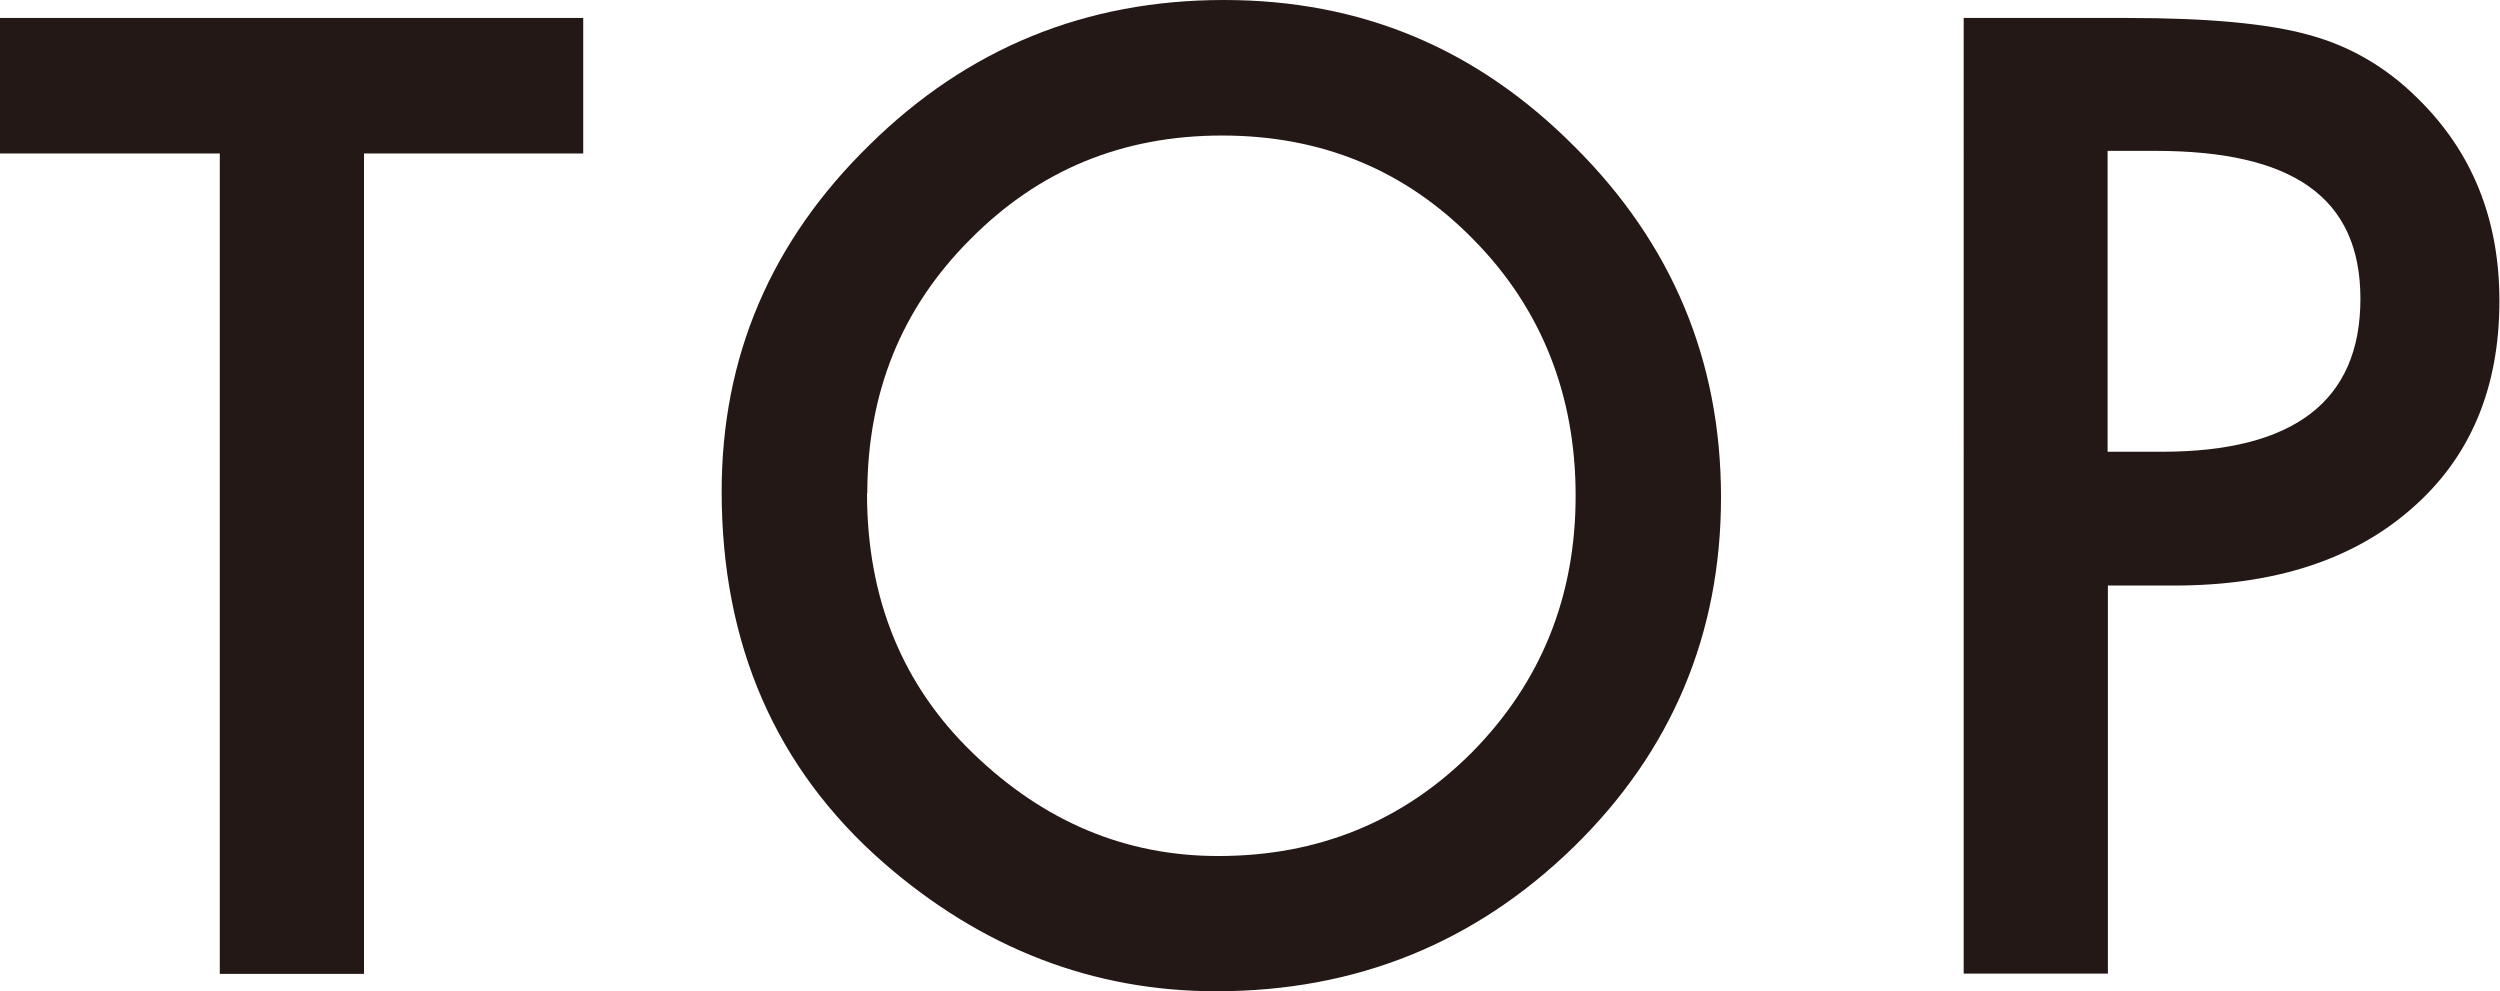
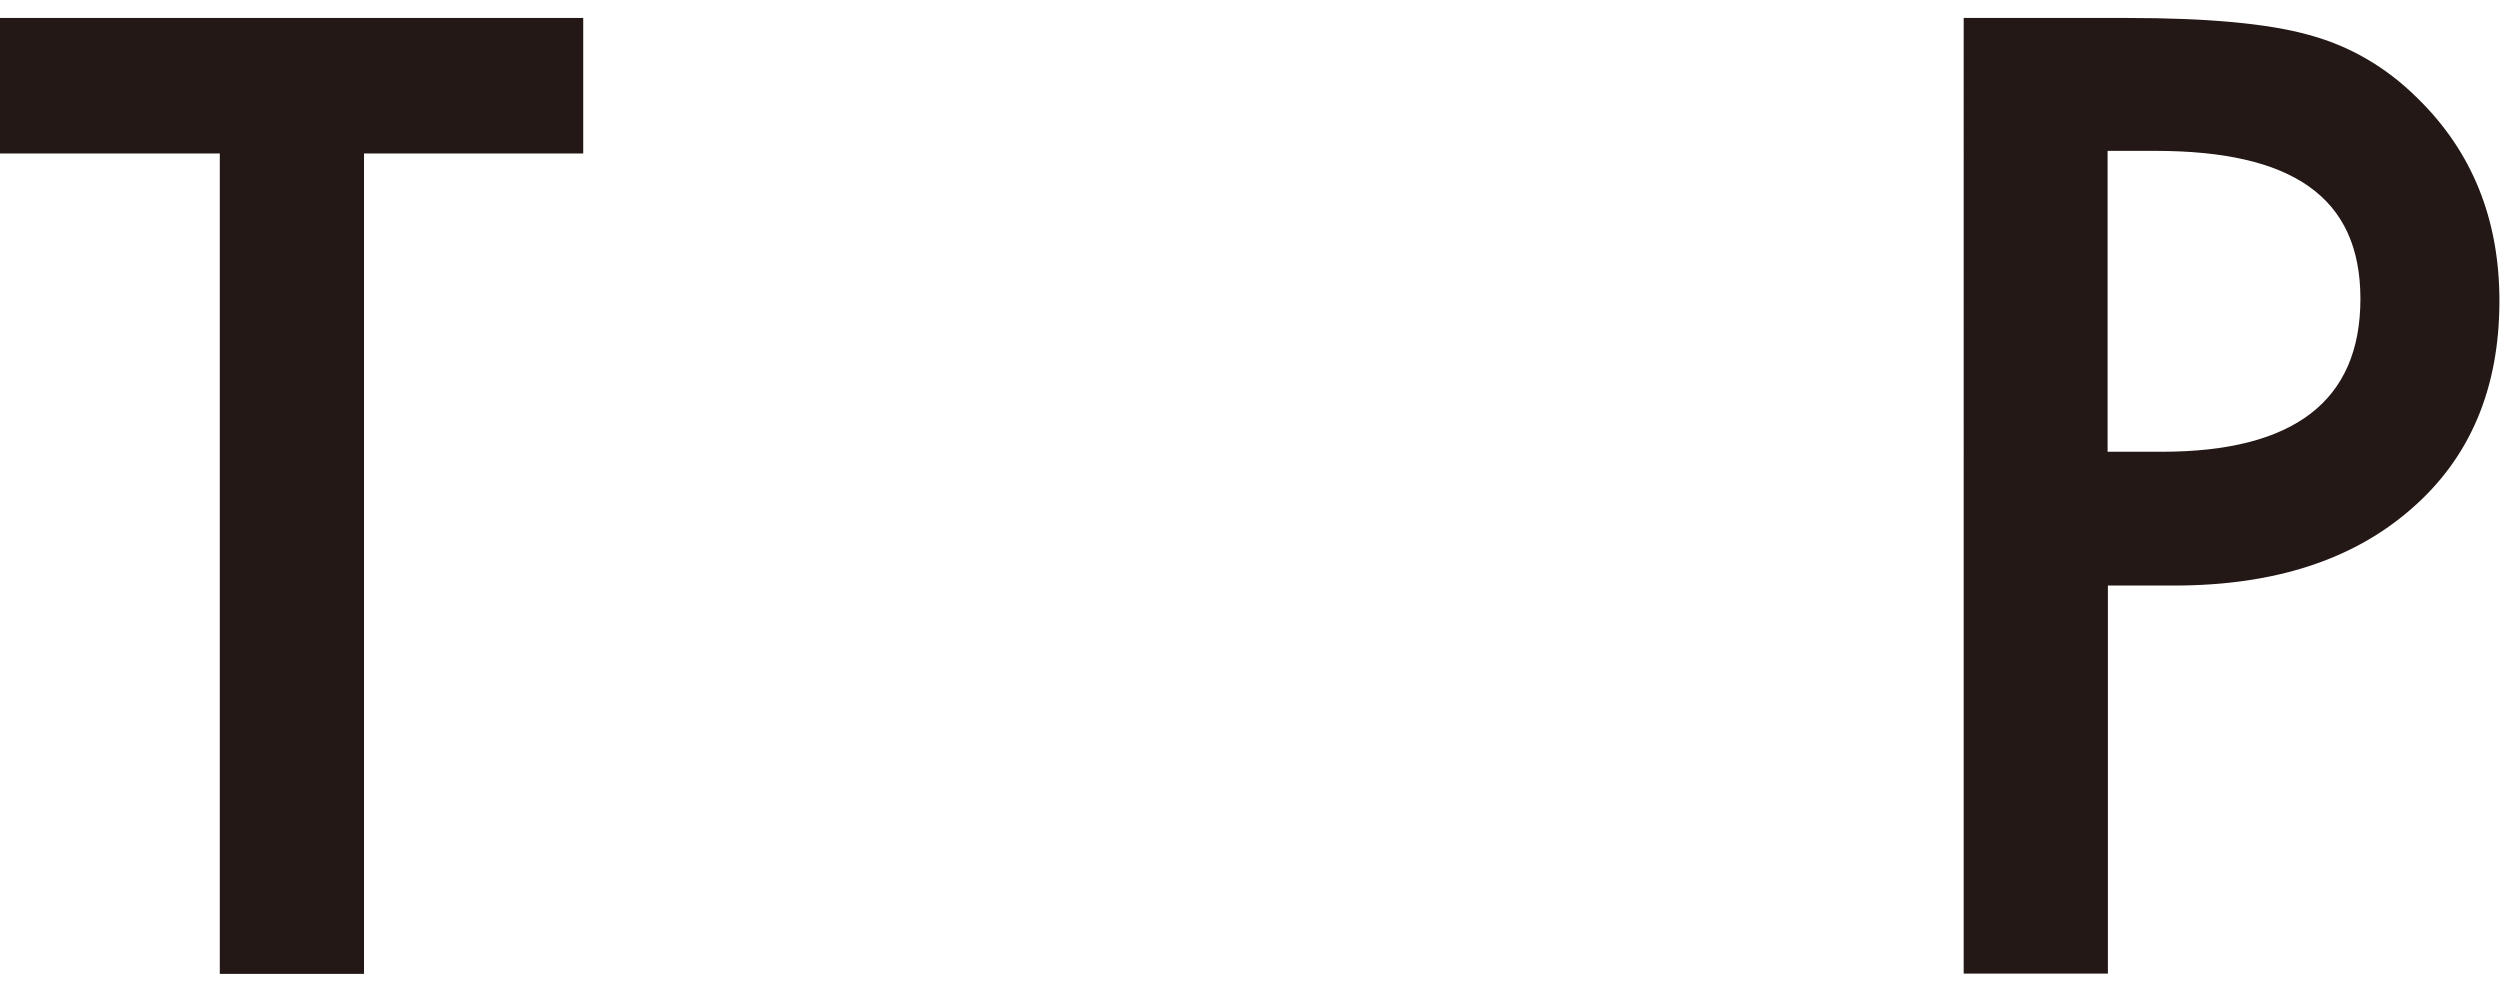
<svg xmlns="http://www.w3.org/2000/svg" id="_レイヤー_2" data-name="レイヤー 2" viewBox="0 0 86.33 34.23">
  <defs>
    <style>
      .cls-1 {
        fill: #231815;
      }
    </style>
  </defs>
  <g id="_文字" data-name="文字">
    <g>
      <path class="cls-1" d="M12.57,5.3v28.33H7.59V5.3H0V.62H20.14V5.3h-7.57Z" />
-       <path class="cls-1" d="M24.92,16.97c0-4.65,1.7-8.64,5.11-11.97,3.39-3.34,7.47-5,12.23-5s8.74,1.68,12.1,5.05c3.38,3.36,5.07,7.4,5.07,12.12s-1.7,8.77-5.09,12.08c-3.41,3.32-7.52,4.98-12.34,4.98-4.26,0-8.09-1.48-11.48-4.43-3.73-3.26-5.6-7.54-5.6-12.83Zm5.02,.06c0,3.65,1.23,6.65,3.68,9,2.44,2.35,5.25,3.53,8.45,3.53,3.46,0,6.39-1.2,8.77-3.59,2.38-2.42,3.57-5.37,3.57-8.85s-1.18-6.47-3.53-8.85c-2.34-2.39-5.23-3.59-8.68-3.59s-6.34,1.2-8.7,3.59c-2.37,2.37-3.55,5.29-3.55,8.77Z" />
      <path class="cls-1" d="M72.79,20.22v13.4h-4.98V.62h5.64c2.77,0,4.85,.19,6.26,.58,1.42,.38,2.68,1.11,3.76,2.18,1.9,1.85,2.84,4.19,2.84,7.01,0,3.02-1.01,5.42-3.04,7.18-2.02,1.77-4.75,2.65-8.19,2.65h-2.31Zm0-4.62h1.86c4.57,0,6.86-1.76,6.86-5.28s-2.36-5.11-7.08-5.11h-1.65V15.61Z" />
    </g>
  </g>
</svg>